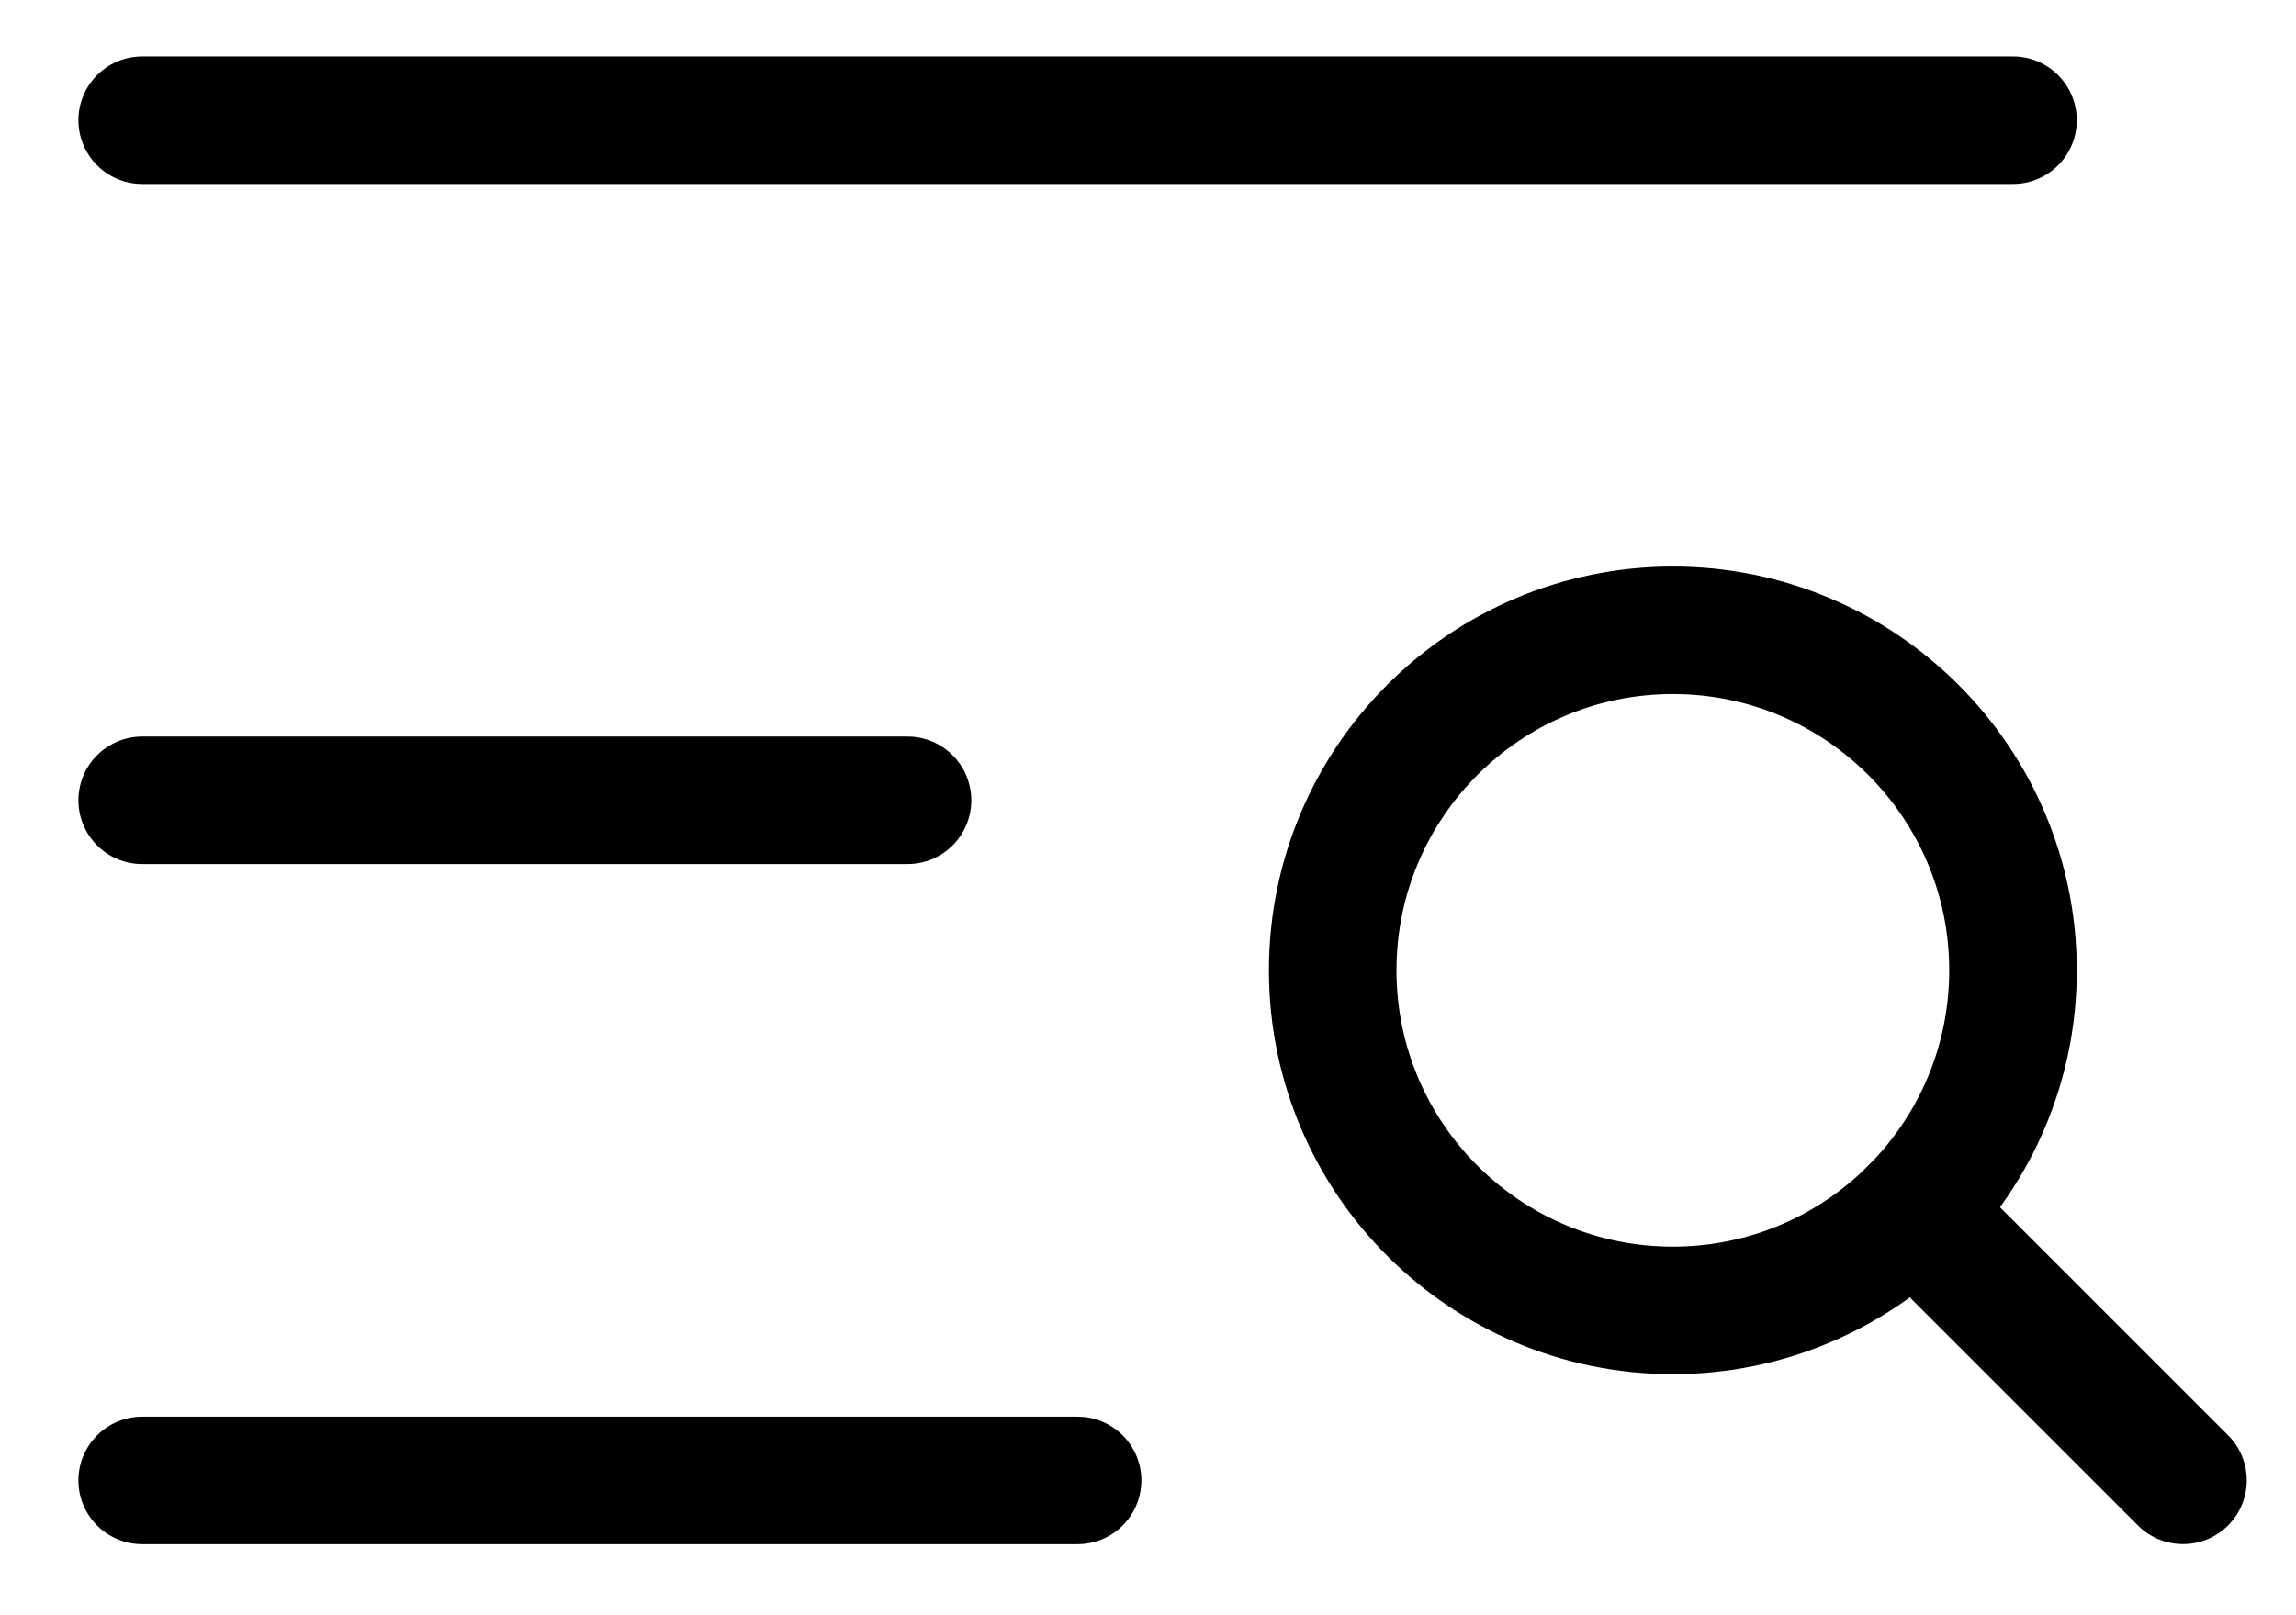
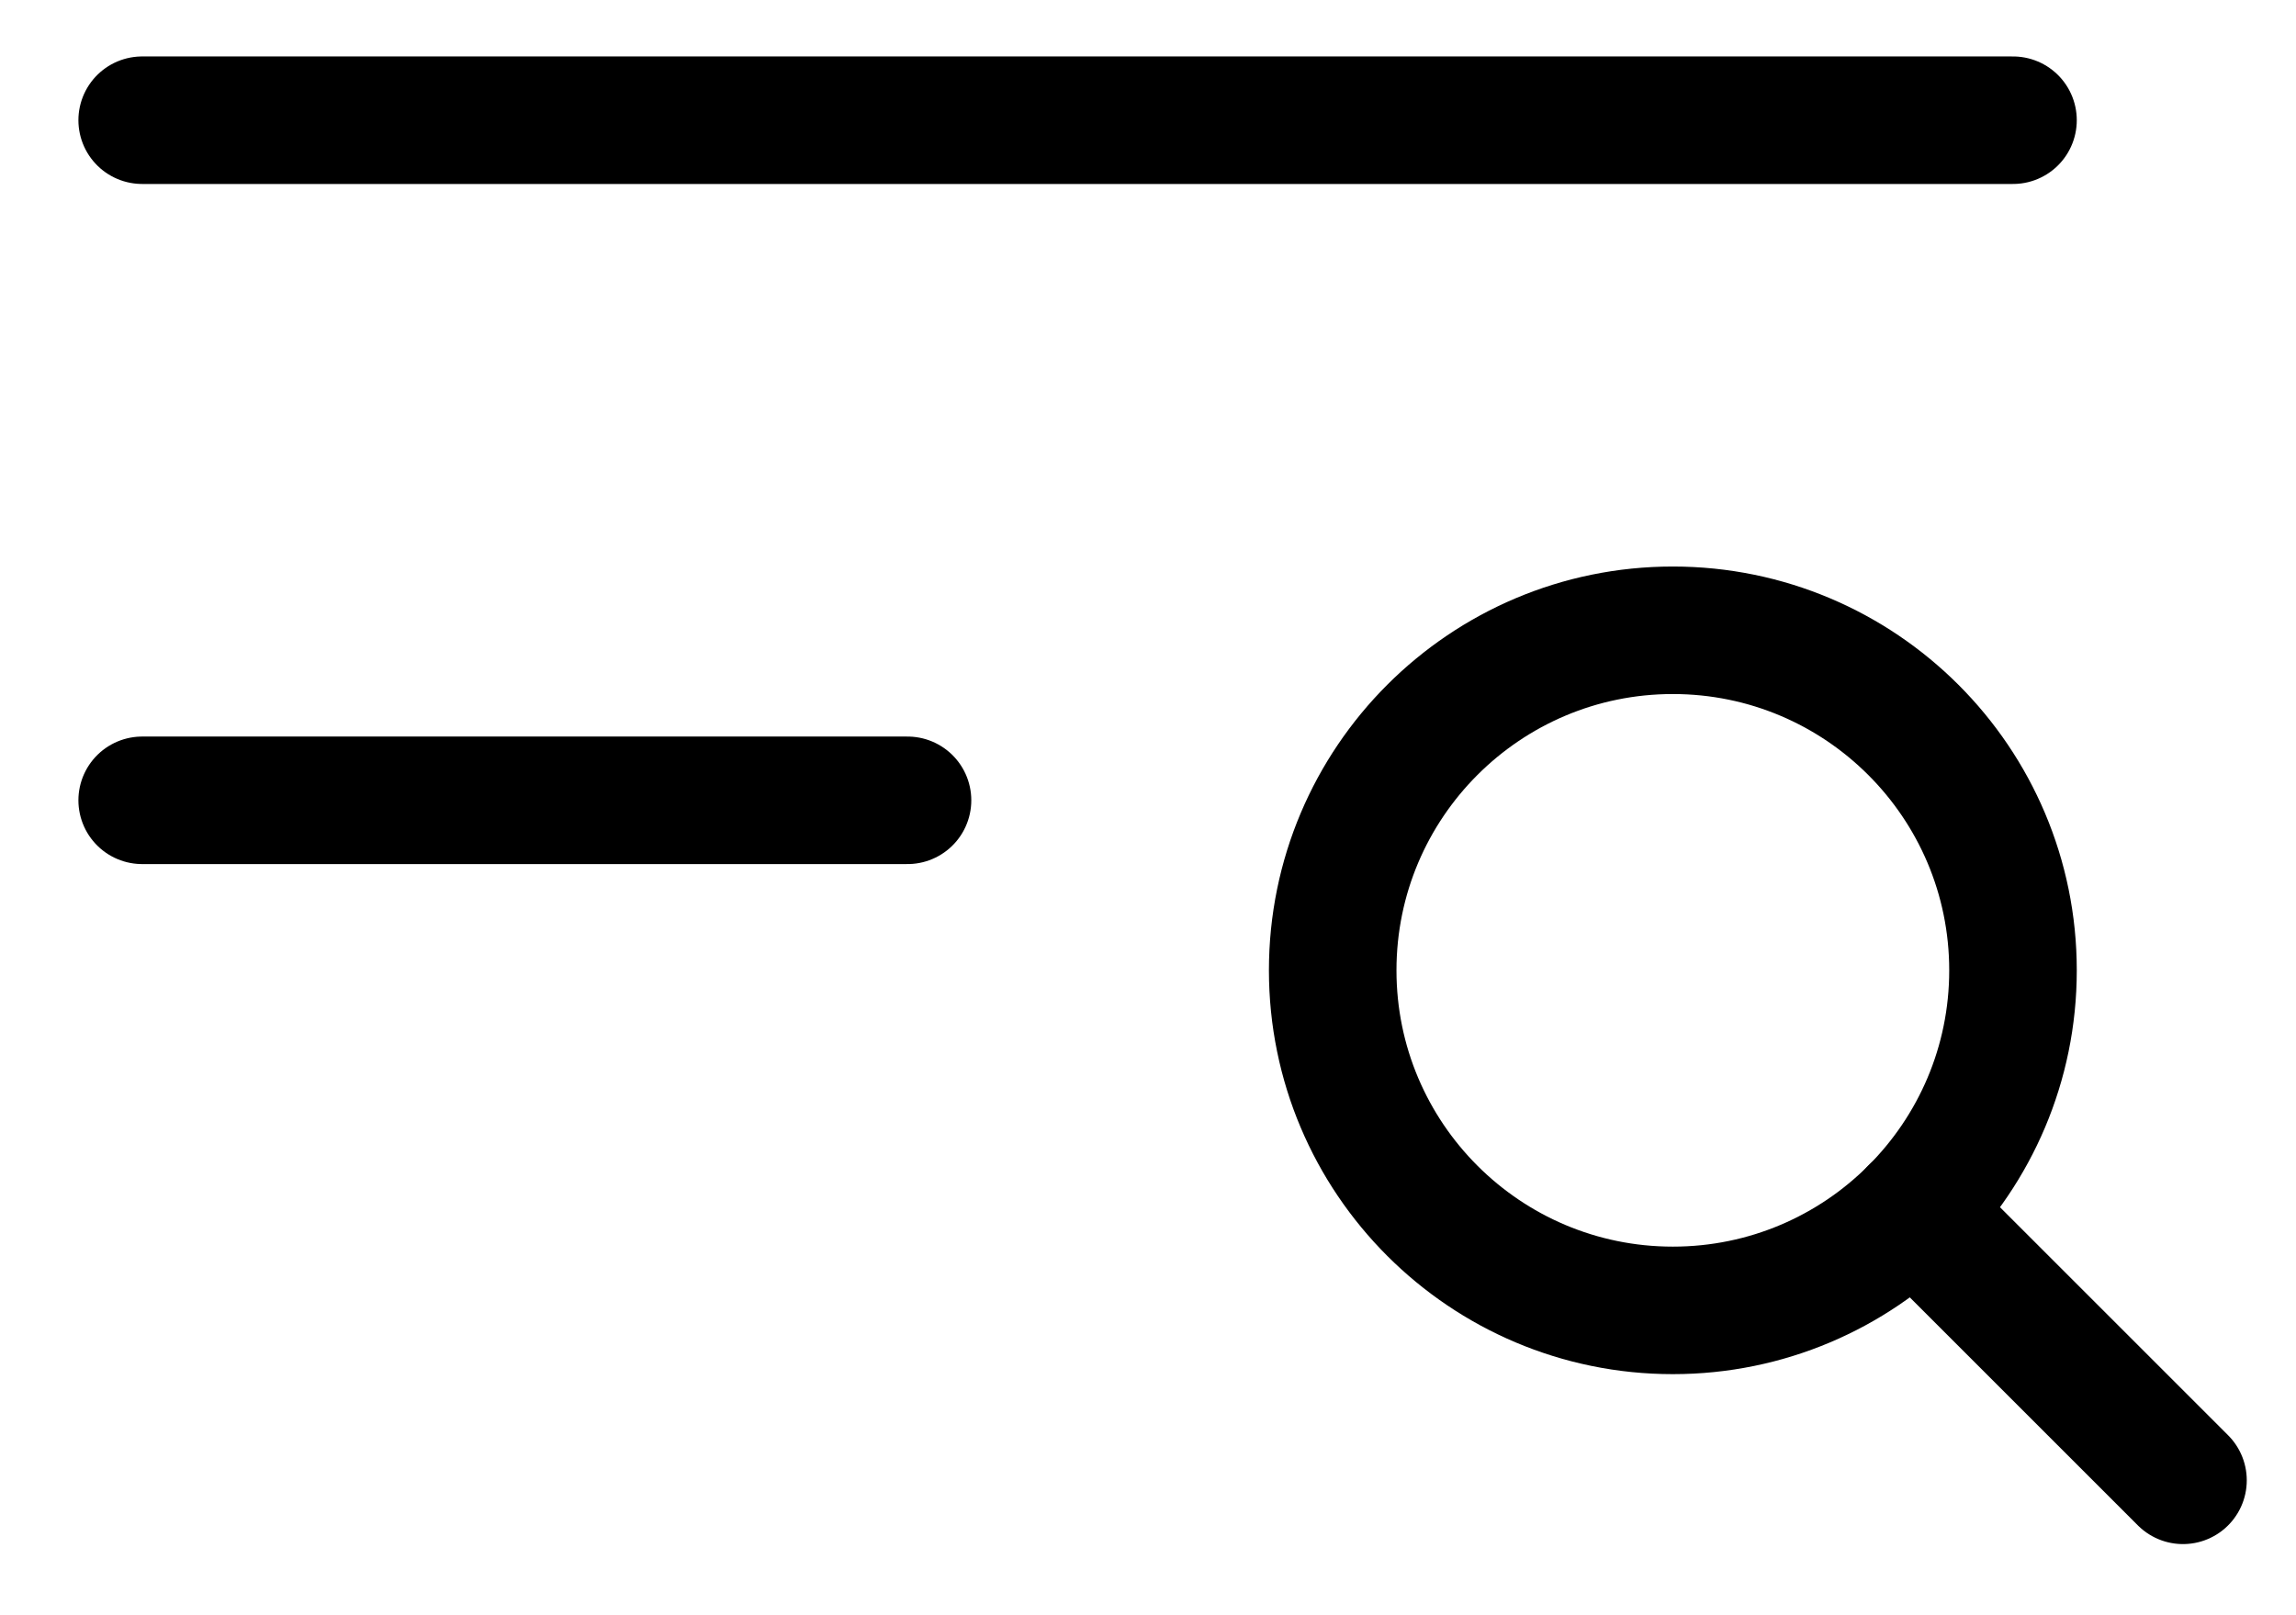
<svg xmlns="http://www.w3.org/2000/svg" width="27" height="19" viewBox="0 0 27 19" fill="none">
  <path d="M1.672 1.414H23.672" stroke="black" stroke-width="1.5" stroke-linecap="round" stroke-linejoin="round" />
  <path d="M1.672 9.414H10.672" stroke="black" stroke-width="1.5" stroke-linecap="round" stroke-linejoin="round" />
-   <path d="M1.672 17.414H12.672" stroke="black" stroke-width="1.5" stroke-linecap="round" stroke-linejoin="round" />
  <path d="M19.672 15.414C21.881 15.414 23.672 13.623 23.672 11.414C23.672 9.205 21.881 7.414 19.672 7.414C17.463 7.414 15.672 9.205 15.672 11.414C15.672 13.623 17.463 15.414 19.672 15.414Z" stroke="black" stroke-width="1.5" stroke-linecap="round" stroke-linejoin="round" />
  <path d="M22.5 14.242L25.671 17.413" stroke="black" stroke-width="1.5" stroke-linecap="round" stroke-linejoin="round" />
</svg>